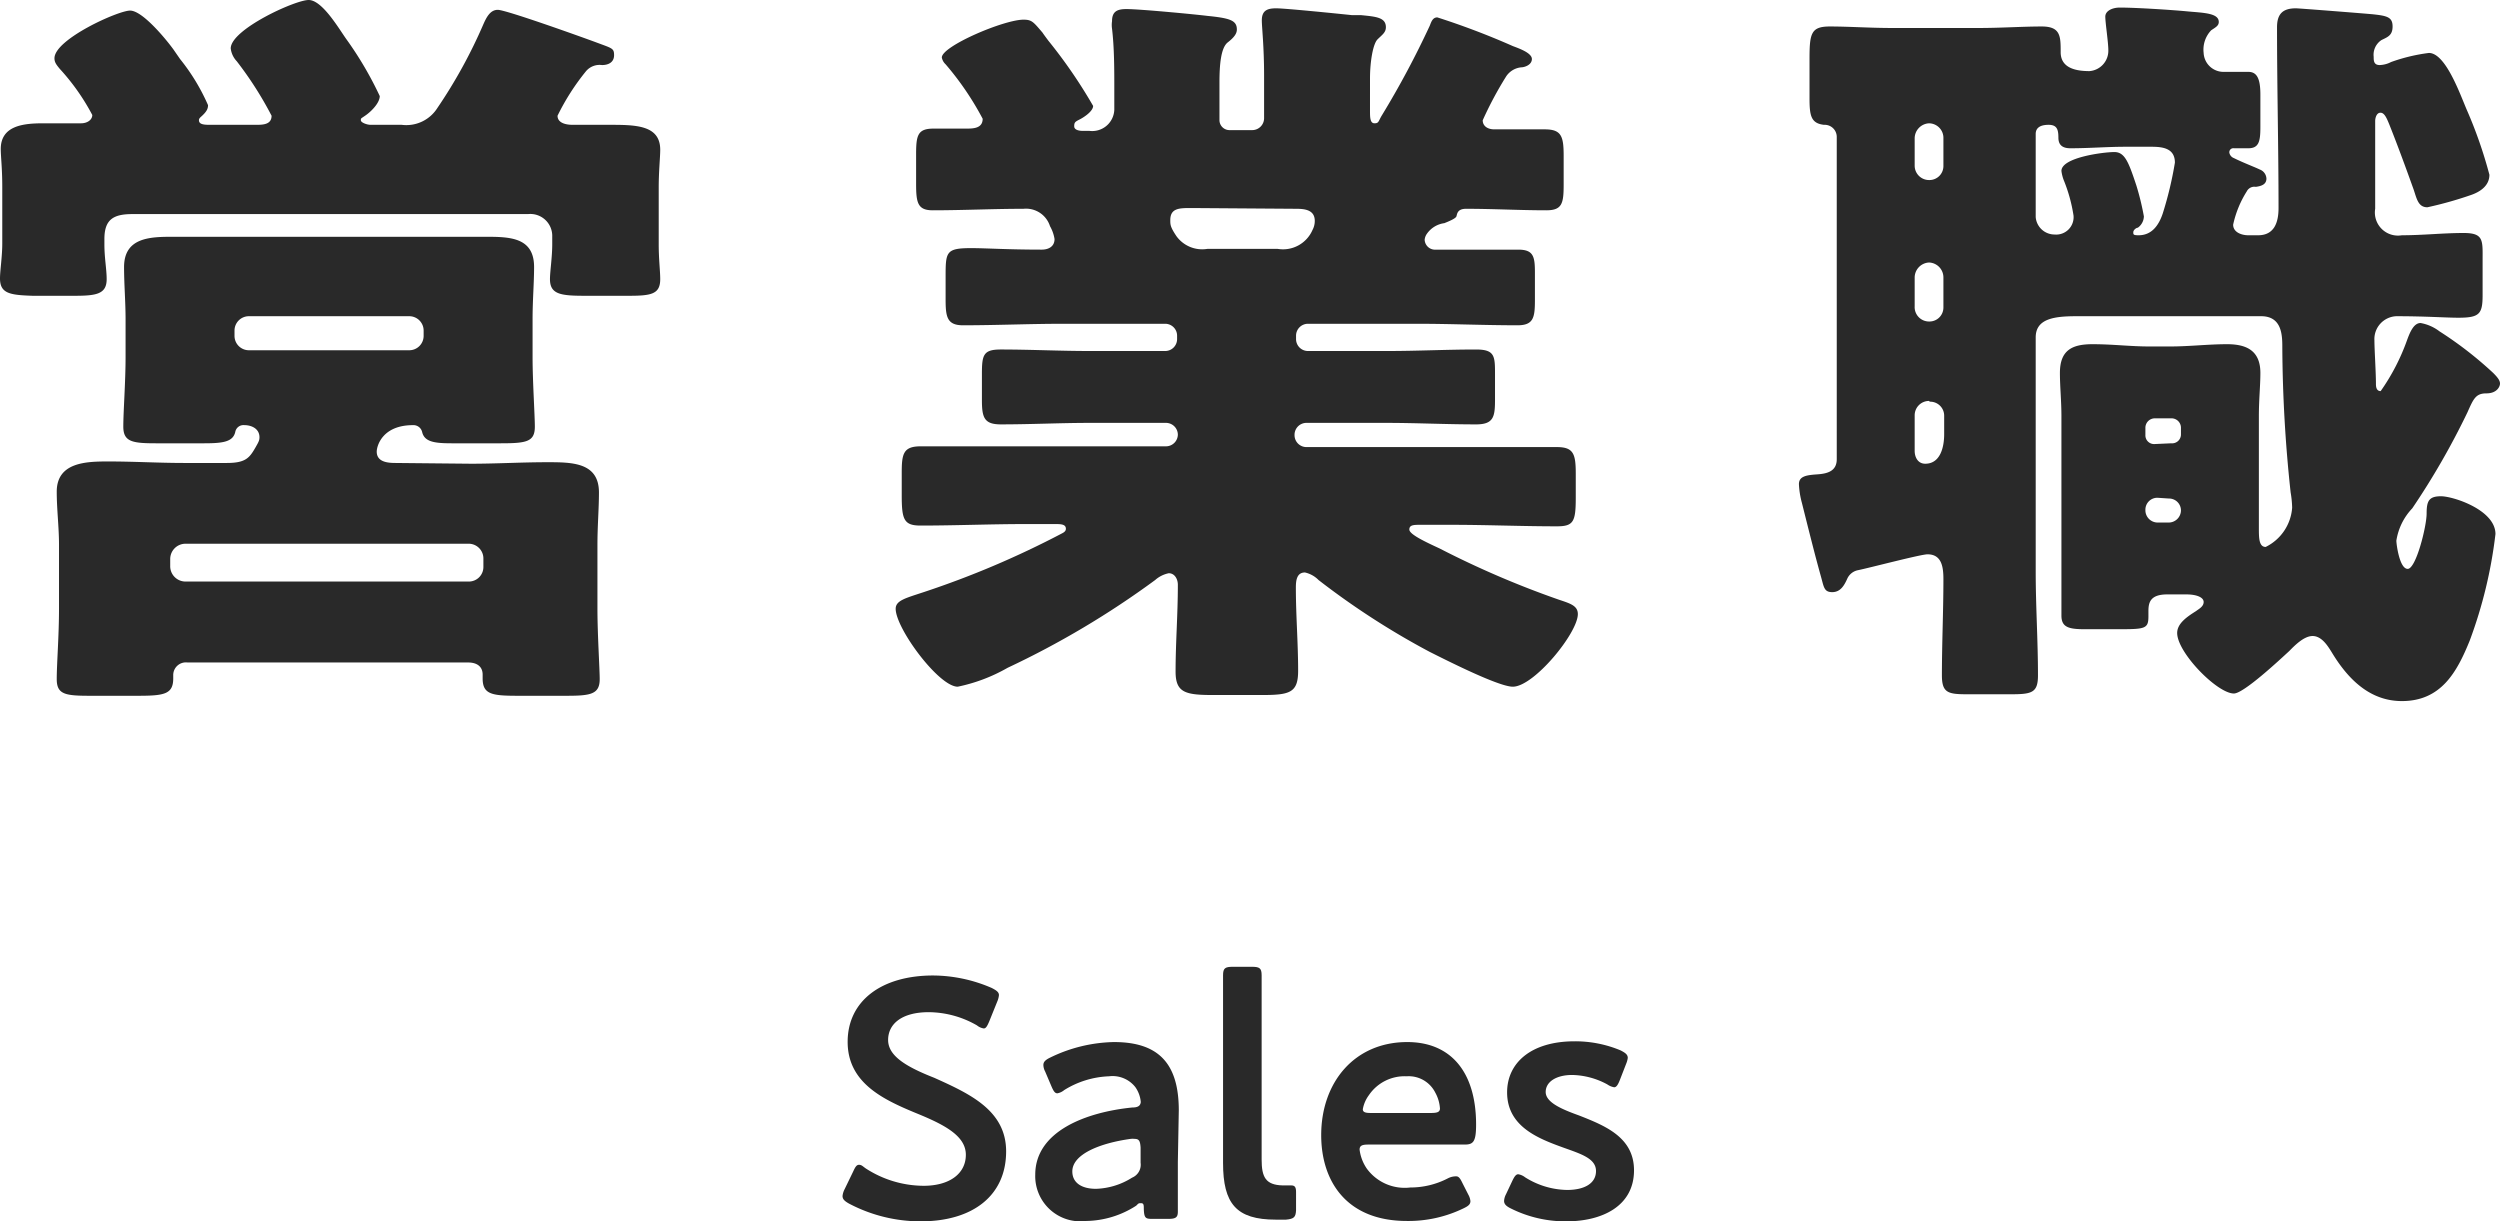
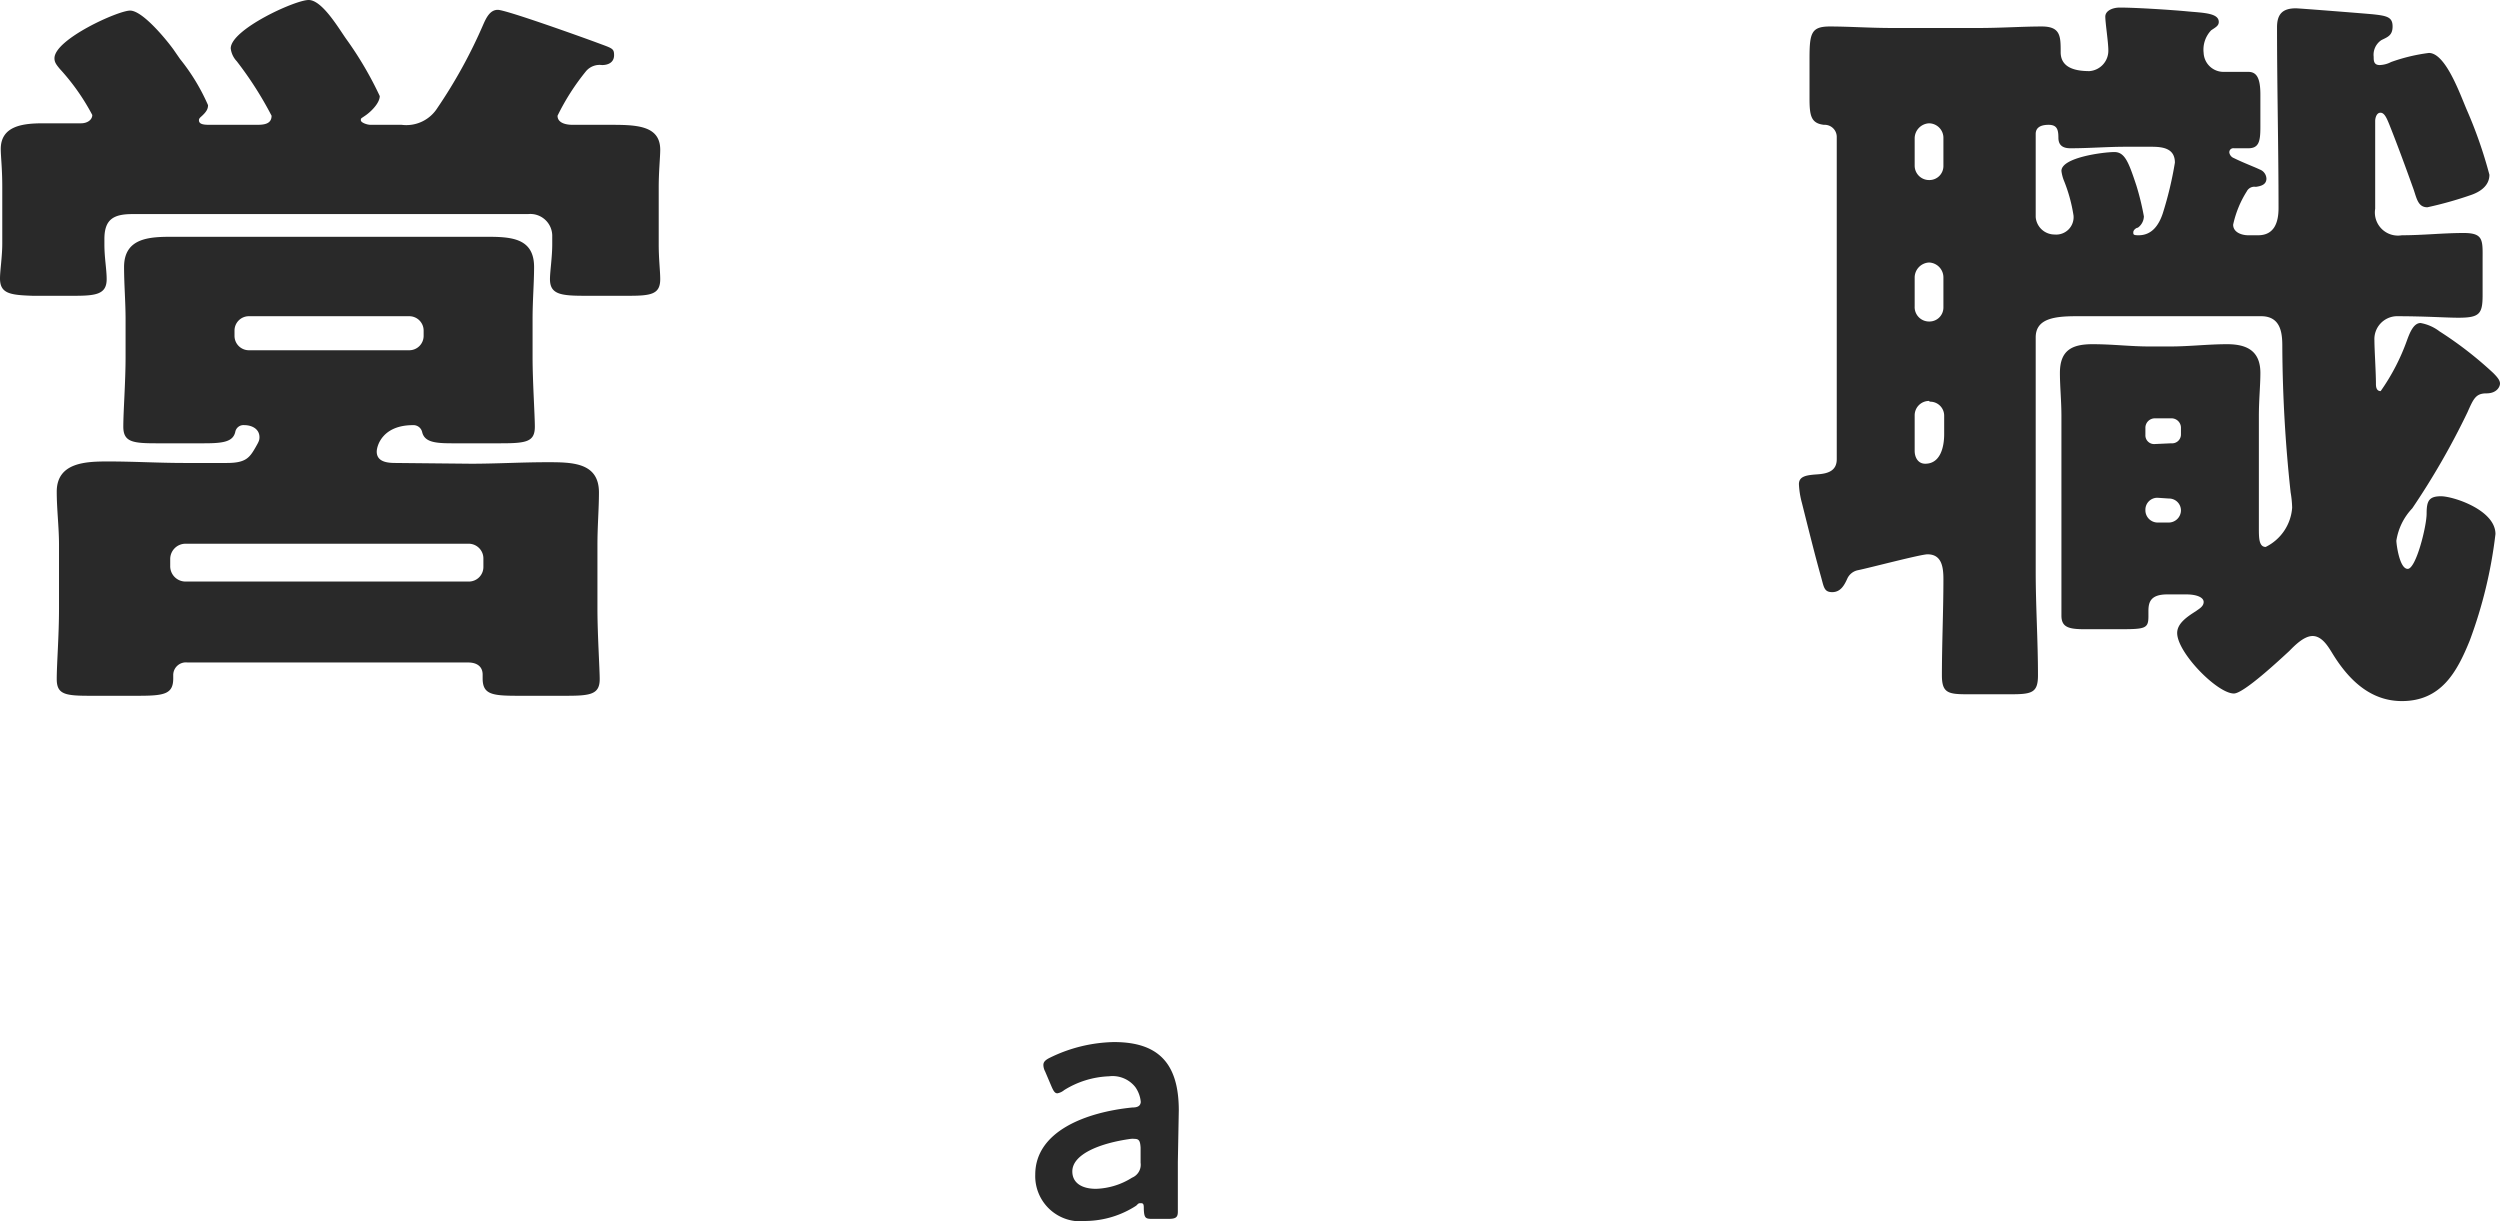
<svg xmlns="http://www.w3.org/2000/svg" viewBox="0 0 132.19 64.58">
  <defs>
    <style>.cls-1{fill:#292929;}</style>
  </defs>
  <g id="レイヤー_2" data-name="レイヤー 2">
    <g id="レイヤー_3" data-name="レイヤー 3">
      <path class="cls-1" d="M26.32.52c.44,0,4.56,1.48,5.31,1.76s.84.28.84.64-.28.52-.64.52a.94.94,0,0,0-.84.32,12.22,12.22,0,0,0-1.51,2.36c0,.4.48.48.79.48.65,0,1.28,0,1.92,0,1.4,0,2.72,0,2.72,1.32,0,.4-.08,1.12-.08,2v3c0,.8.08,1.4.08,1.84,0,.8-.48.88-1.68.88H30.92c-1.28,0-1.84-.08-1.84-.88,0-.4.12-1.16.12-1.84v-.4a1.16,1.16,0,0,0-1.28-1.2H7c-1,0-1.48.28-1.48,1.32v.28c0,.72.12,1.32.12,1.84,0,.8-.56.88-1.72.88H1.72C.52,15.6,0,15.52,0,14.72c0-.4.12-1.16.12-1.84v-3c0-1-.08-1.6-.08-2,0-1.24,1.2-1.36,2.24-1.36h2c.36,0,.6-.2.6-.44A11.57,11.57,0,0,0,3.16,3.64c-.2-.24-.28-.36-.28-.56,0-1,3.36-2.52,4-2.52S8.72,2,9.16,2.6l.36.52A10.7,10.7,0,0,1,11,5.56c0,.2-.08.36-.4.64-.08.08-.08.12-.08.16,0,.24.32.24.64.24h2.36c.36,0,.84,0,.84-.48a19,19,0,0,0-1.84-2.88,1.19,1.19,0,0,1-.32-.68c0-1,3.4-2.56,4.12-2.56s1.6,1.52,2,2.08a18.71,18.71,0,0,1,1.76,3c0,.36-.44.8-.72,1s-.28.16-.28.28.32.24.52.24h1.64a1.94,1.94,0,0,0,1.88-.88,26.59,26.59,0,0,0,2.44-4.44C25.72.92,25.92.52,26.32.52Zm-1.4,24c1.32,0,2.68-.08,4-.08s2.75,0,2.75,1.6c0,.88-.08,1.75-.08,2.79v3.36c0,1.32.12,3.2.12,3.72,0,.8-.48.88-1.75.88h-2.6c-1.36,0-1.84-.08-1.84-.92v-.2c0-.44-.32-.64-.76-.64H9.92a.67.67,0,0,0-.76.68v.16c0,.84-.48.92-1.88.92H4.72c-1.28,0-1.72-.08-1.72-.88s.12-2.28.12-3.72V28.79C3.12,27.88,3,26.92,3,26c0-1.56,1.56-1.6,2.72-1.6,1.36,0,2.68.08,4,.08H12c1,0,1.2-.28,1.52-.84.16-.28.2-.36.2-.52,0-.44-.4-.64-.8-.64a.44.44,0,0,0-.48.36c-.12.52-.64.6-1.64.6H8.24c-1.24,0-1.72-.08-1.72-.88s.12-2.36.12-3.68v-2c0-.92-.08-1.84-.08-2.76,0-1.6,1.44-1.6,2.64-1.6s2.6,0,3.88,0h8.64c1.28,0,2.56,0,3.88,0s2.64,0,2.64,1.6c0,.84-.08,1.76-.08,2.76v2c0,1.28.12,3.08.12,3.68,0,.8-.44.88-1.8.88h-2.6c-.92,0-1.44-.08-1.56-.6a.47.47,0,0,0-.48-.36c-1.64,0-1.92,1.12-1.92,1.4,0,.56.6.6,1,.6ZM9,29.92a.81.81,0,0,0,.8.83h15a.77.77,0,0,0,.76-.79v-.41a.78.78,0,0,0-.76-.8h-15a.81.81,0,0,0-.8.8ZM12.4,17.76a.76.76,0,0,0,.76.76h8.48a.76.76,0,0,0,.76-.76v-.28a.76.76,0,0,0-.76-.76H13.16a.76.76,0,0,0-.76.76Z" />
-       <path class="cls-1" d="M76,.92a40.1,40.1,0,0,1,4,1.52c.32.12,1,.36,1,.68s-.4.44-.56.44a1.08,1.08,0,0,0-.8.48,19.21,19.21,0,0,0-1.24,2.32c0,.32.28.48.61.48.88,0,1.79,0,2.67,0s1,.36,1,1.4V9.76c0,1-.08,1.36-.92,1.36-1.4,0-2.83-.08-4.24-.08-.47,0-.47.28-.51.4s-.44.28-.64.36a1.34,1.34,0,0,0-.92.56.64.64,0,0,0-.12.32.55.55,0,0,0,.6.52h1.44c1,0,1.91,0,2.91,0,.8,0,.88.36.88,1.2v1.48c0,.92-.08,1.32-.92,1.32-1.76,0-3.52-.08-5.27-.08h-5.8a.63.63,0,0,0-.64.64v.16a.63.63,0,0,0,.64.64h4.2c1.56,0,3.12-.08,4.68-.08,1,0,1,.36,1,1.32v1.36c0,.88-.08,1.28-1,1.28-1.6,0-3.16-.08-4.76-.08h-4.2a.63.63,0,0,0-.64.64V23a.63.63,0,0,0,.64.64h7.67c1.88,0,3.72,0,5.56,0,.88,0,1,.36,1,1.4v1.28c0,1.27-.12,1.51-1,1.51-1.84,0-3.72-.08-5.56-.08H75.12c-.36,0-.6,0-.6.25s.8.63,1.6,1a49.12,49.12,0,0,0,6.31,2.71c.6.2,1,.32,1,.76,0,1-2.32,3.84-3.44,3.84-.76,0-3.59-1.44-4.39-1.84a41,41,0,0,1-5.88-3.8,1.45,1.45,0,0,0-.72-.4c-.44,0-.48.44-.48.8,0,1.48.12,2.92.12,4.4,0,1.16-.44,1.28-1.92,1.28H64.16c-1.48,0-2-.12-2-1.24,0-1.52.12-3,.12-4.59,0-.29-.16-.61-.48-.61a1.54,1.54,0,0,0-.72.36,46.64,46.64,0,0,1-7.8,4.64,8.93,8.93,0,0,1-2.64,1c-1,0-3.28-3.08-3.28-4.12,0-.44.52-.56,1.48-.88a48.31,48.31,0,0,0,7.32-3.11c.16-.08.2-.16.2-.24,0-.25-.28-.25-.6-.25H54.24c-1.84,0-3.72.08-5.56.08-.88,0-1-.31-1-1.59V25c0-1,.08-1.4,1-1.4,1.84,0,3.68,0,5.56,0h7.4a.63.63,0,0,0,.64-.64V23a.63.63,0,0,0-.64-.64h-4c-1.56,0-3.12.08-4.72.08-.88,0-1-.36-1-1.28v-1.4c0-1,.08-1.28,1-1.28,1.56,0,3.12.08,4.68.08h4a.63.63,0,0,0,.64-.64v-.16a.63.63,0,0,0-.64-.64h-5.4c-1.76,0-3.52.08-5.28.08-.84,0-.92-.44-.92-1.36V14.68c0-1.36,0-1.56,1.36-1.56.76,0,1.92.08,3.72.08.36,0,.68-.16.68-.56a2,2,0,0,0-.24-.68,1.33,1.33,0,0,0-1.4-.92c-1.6,0-3.2.08-4.8.08-.8,0-.88-.4-.88-1.4V8.16c0-1,.08-1.36.92-1.36.6,0,1.16,0,1.72,0,.36,0,.88,0,.88-.52A15.55,15.55,0,0,0,50,3.4a.65.65,0,0,1-.2-.36c0-.6,3.28-2,4.32-2,.44,0,.52.12,1,.68.08.12.2.28.32.44a26.52,26.52,0,0,1,2.36,3.44c0,.28-.48.6-.72.72s-.28.16-.28.36.28.24.44.24h.36a1.17,1.17,0,0,0,1.32-1.12V4.68c0-1,0-2.16-.12-3.16a1.36,1.36,0,0,1,0-.4c0-.52.28-.64.76-.64.72,0,3.64.28,4.28.36,1.2.12,1.56.24,1.56.72,0,.2-.12.4-.48.68s-.44,1.16-.44,2.12v2a.53.53,0,0,0,.52.52H66.2a.63.63,0,0,0,.64-.64V4c0-1.56-.12-2.56-.12-2.92,0-.52.28-.64.76-.64s3.24.28,4,.36c.16,0,.32,0,.48,0,.8.08,1.32.12,1.32.64,0,.28-.2.4-.44.64s-.4,1.16-.4,2.08V5.84c0,.36,0,.68.24.68s.2-.12.4-.44a47.73,47.73,0,0,0,2.52-4.72C75.68,1.16,75.75.92,76,.92ZM63,11c-.64,0-1.12,0-1.12.64,0,.24,0,.36.32.84a1.68,1.68,0,0,0,1.64.68h3.72a1.7,1.7,0,0,0,1.84-1,1,1,0,0,0,.12-.48c0-.6-.56-.64-1-.64Z" />
      <path class="cls-1" d="M118.08,11.88c0,.4.44.56.8.56h.52c.88,0,1.08-.72,1.08-1.44,0-3.2-.08-6.36-.08-9.56,0-.72.32-1,1-1,.16,0,3.72.28,4.11.32.73.08,1,.16,1,.64s-.27.56-.59.72a.93.93,0,0,0-.41.88c0,.2,0,.44.32.44a1.4,1.4,0,0,0,.6-.16,9.37,9.37,0,0,1,2-.48c.88,0,1.64,2.16,2,3a23.65,23.65,0,0,1,1.2,3.44c0,.6-.52.92-1,1.08a19.9,19.9,0,0,1-2.28.64c-.48,0-.56-.44-.72-.92-.4-1.12-.84-2.32-1.27-3.4-.16-.4-.28-.68-.49-.68s-.28.28-.28.44v4.64a1.22,1.22,0,0,0,1.41,1.4c1.11,0,2.19-.12,3.27-.12s1,.4,1,1.48v1.8c0,1-.16,1.2-1.28,1.2-.68,0-1.72-.08-3.28-.08A1.21,1.21,0,0,0,125.55,18c0,.48.08,1.68.08,2.28,0,.12,0,.4.25.4A11.16,11.16,0,0,0,127.27,18c.16-.44.36-.92.72-.92a2.31,2.31,0,0,1,1,.44,19.83,19.83,0,0,1,2.84,2.2c.24.24.36.4.36.56s-.16.52-.72.52-.68.28-1,1a39.82,39.82,0,0,1-2.92,5.08,3.18,3.18,0,0,0-.84,1.71c0,.16.16,1.49.6,1.49s1-2.25,1-2.92.12-.92.76-.92,2.88.72,2.88,2a24.17,24.17,0,0,1-1.36,5.63c-.68,1.68-1.52,3.2-3.59,3.2-1.72,0-2.88-1.2-3.72-2.6-.2-.32-.52-.84-1-.84s-1,.56-1.24.8c-.48.44-2.4,2.24-2.92,2.24-.88,0-3-2.16-3-3.2,0-.52.56-.88,1-1.16.16-.12.4-.24.4-.48s-.36-.4-.92-.4h-1c-.88,0-1,.4-1,.88v.28c0,.64-.16.68-1.48.68h-1.92c-.84,0-1.2-.12-1.2-.72,0-.76,0-1.56,0-2.36V22c0-.8-.08-1.56-.08-2.28,0-1.2.64-1.52,1.72-1.52s2,.12,3,.12h1.12c1,0,2-.12,3-.12s1.76.32,1.76,1.52c0,.68-.08,1.4-.08,2.28v5.92c0,.51,0,1,.36,1a2.51,2.51,0,0,0,1.4-2.08,5.42,5.42,0,0,0-.08-.8,74.28,74.28,0,0,1-.44-7.64c0-.64,0-1.68-1.12-1.68H109.8c-1.16,0-2.16.12-2.16,1.12V30.23c0,1.84.12,3.64.12,5.48,0,.92-.32,1-1.44,1H104c-1,0-1.32-.08-1.32-1,0-1.68.08-3.4.08-5.08,0-.63-.08-1.32-.84-1.32-.36,0-3.12.73-3.68.84a.79.79,0,0,0-.56.44c-.16.36-.36.72-.8.72s-.44-.28-.6-.84c-.28-1-.56-2.11-1-3.87a4.49,4.49,0,0,1-.16-1c0-.44.44-.48,1-.52s1-.2,1-.8V7.24a.64.64,0,0,0-.68-.64c-.68-.08-.76-.48-.76-1.4V3.12c0-1.36.08-1.72,1.08-1.72s2.12.08,3.28.08h4.6c1.16,0,2.32-.08,3.32-.08s1,.52,1,1.36.8,1,1.52,1a1.08,1.08,0,0,0,1-1.12c0-.4-.16-1.44-.16-1.76s.4-.48.76-.48c.84,0,2.72.12,3.56.2s1.68.08,1.68.56c0,.2-.16.28-.4.44a1.48,1.48,0,0,0-.4,1.2,1.05,1.05,0,0,0,1.08,1c.44,0,.84,0,1.28,0s.64.32.64,1.2V6.72c0,.76-.08,1.12-.64,1.12-.24,0-.68,0-.76,0a.21.21,0,0,0-.24.24.38.38,0,0,0,.24.28c.48.24,1.12.48,1.36.6a.54.54,0,0,1,.36.48c0,.32-.28.4-.56.44a.45.45,0,0,0-.48.24A5.42,5.42,0,0,0,118.08,11.88ZM102,6.52a.8.8,0,0,0-.76.8V8.76a.76.76,0,0,0,.76.76H102a.74.74,0,0,0,.76-.76V7.32a.77.77,0,0,0-.76-.8Zm0,7.36a.8.8,0,0,0-.76.8V16.2A.76.76,0,0,0,102,17H102a.74.74,0,0,0,.76-.76V14.68a.79.79,0,0,0-.76-.8Zm0,7.32a.76.76,0,0,0-.76.76v1.88c0,.32.16.68.56.68.8,0,1-.88,1-1.56V22a.74.74,0,0,0-.76-.76ZM112.4,7.76c-1,0-1.92.08-2.92.08-.36,0-.64-.12-.64-.56s-.08-.68-.52-.68-.68.16-.68.48v4.4a1,1,0,0,0,1,.92.92.92,0,0,0,1-1,8.25,8.25,0,0,0-.52-1.88,2.11,2.11,0,0,1-.12-.48c0-.72,2.24-1,2.8-1s.76.56,1.16,1.76a13.92,13.92,0,0,1,.4,1.64.76.76,0,0,1-.32.6c-.08,0-.24.12-.24.24s0,.16.28.16c.72,0,1.08-.56,1.28-1.16A19.2,19.2,0,0,0,115,8.6c0-.76-.64-.84-1.24-.84Zm2.4,15.68a.47.47,0,0,0,.52-.48v-.32a.5.5,0,0,0-.52-.52h-.88a.5.5,0,0,0-.48.52V23a.46.46,0,0,0,.48.48Zm-.72,2.88a.63.63,0,0,0-.64.64V27a.65.65,0,0,0,.64.63h.6a.65.65,0,0,0,.64-.63V27a.63.63,0,0,0-.64-.64Z" />
-       <path class="cls-1" d="M53.2,60.88c0,2.33-1.75,3.7-4.52,3.7a8.11,8.11,0,0,1-3.79-.94c-.23-.13-.34-.23-.34-.4a1,1,0,0,1,.11-.36l.45-.93c.11-.24.18-.36.31-.36s.19.07.34.18a5.66,5.66,0,0,0,3.08.93c1.35,0,2.23-.63,2.23-1.64s-1.15-1.6-2.65-2.21c-1.74-.72-3.6-1.6-3.6-3.76s1.78-3.51,4.52-3.51a7.89,7.89,0,0,1,3.1.66c.25.13.38.22.38.38a1.15,1.15,0,0,1-.09.34L52.31,54c-.11.26-.18.38-.29.38a.74.74,0,0,1-.36-.16,5.17,5.17,0,0,0-2.55-.7c-1.44,0-2.15.63-2.15,1.47s.94,1.41,2.44,2C51.29,57.84,53.2,58.72,53.2,60.88Z" />
      <path class="cls-1" d="M61,64.45c-.41,0-.5,0-.52-.52,0-.2,0-.31-.14-.31s-.13,0-.26.13a5,5,0,0,1-2.64.81,2.39,2.39,0,0,1-2.7-2.45c0-2.31,2.72-3.31,5.13-3.55.3,0,.43-.09.45-.29a1.6,1.6,0,0,0-.29-.79,1.53,1.53,0,0,0-1.39-.57,4.81,4.81,0,0,0-2.37.73.78.78,0,0,1-.36.17c-.13,0-.2-.11-.31-.36l-.34-.8a.75.75,0,0,1-.09-.34c0-.16.11-.27.36-.39a8,8,0,0,1,3.37-.82c2.3,0,3.43,1.07,3.43,3.61l-.05,2.73c0,1,0,2.33,0,2.63s-.11.38-.51.38Zm-1-4.23a.9.9,0,0,0-.22,0c-1.65.23-3.08.82-3.08,1.72,0,.6.49.92,1.25.92a3.78,3.78,0,0,0,1.91-.59.74.74,0,0,0,.45-.79v-.8C60.29,60.34,60.23,60.22,60,60.22Z" />
-       <path class="cls-1" d="M68,64.49h-.54c-2.09,0-2.79-.84-2.79-3V54c0-.74,0-2.3,0-2.43,0-.38.11-.45.52-.45h1c.41,0,.52.07.52.45,0,.13,0,1.62,0,2.43v7.31c0,.92.2,1.35,1.12,1.37l.45,0c.18,0,.25.09.25.34V64C68.51,64.36,68.42,64.45,68,64.49Z" />
-       <path class="cls-1" d="M77.64,63.17a.87.87,0,0,1,.11.34c0,.17-.11.26-.36.38a6.65,6.65,0,0,1-3,.67c-3.2,0-4.53-2.11-4.53-4.54,0-2.79,1.76-4.92,4.55-4.92,2.31,0,3.64,1.59,3.64,4.36,0,.92-.15,1.06-.61,1.06h-5.1c-.32,0-.45.06-.45.27a2.26,2.26,0,0,0,.38,1,2.48,2.48,0,0,0,2.3,1,4.31,4.31,0,0,0,2-.49A.93.93,0,0,1,77,62.2c.14,0,.22.13.34.38Zm-1.5-4.55a2,2,0,0,0-.25-.85,1.57,1.57,0,0,0-1.51-.86,2.28,2.28,0,0,0-2,1,1.76,1.76,0,0,0-.32.74c0,.15.12.2.41.2h3.19C76,58.85,76.13,58.8,76.14,58.62Z" />
-       <path class="cls-1" d="M86.4,61.88c0,1.9-1.69,2.7-3.58,2.7a6.45,6.45,0,0,1-2.95-.69c-.24-.12-.34-.23-.34-.39a.86.86,0,0,1,.1-.35l.33-.7c.12-.25.2-.36.32-.36a.8.8,0,0,1,.36.16,4.28,4.28,0,0,0,2.22.67c.91,0,1.53-.34,1.53-1s-.78-.9-1.7-1.23c-1.33-.48-3-1.11-3-2.93,0-1.57,1.28-2.7,3.57-2.7a6.21,6.21,0,0,1,2.43.48c.25.13.38.22.38.4a1.23,1.23,0,0,1-.09.32l-.33.85c-.1.25-.18.38-.3.38a.88.88,0,0,1-.36-.15,4.05,4.05,0,0,0-1.86-.5c-.84,0-1.4.36-1.4.9s.81.9,1.76,1.24C84.86,59.52,86.4,60.13,86.4,61.88Z" />
    </g>
  </g>
</svg>